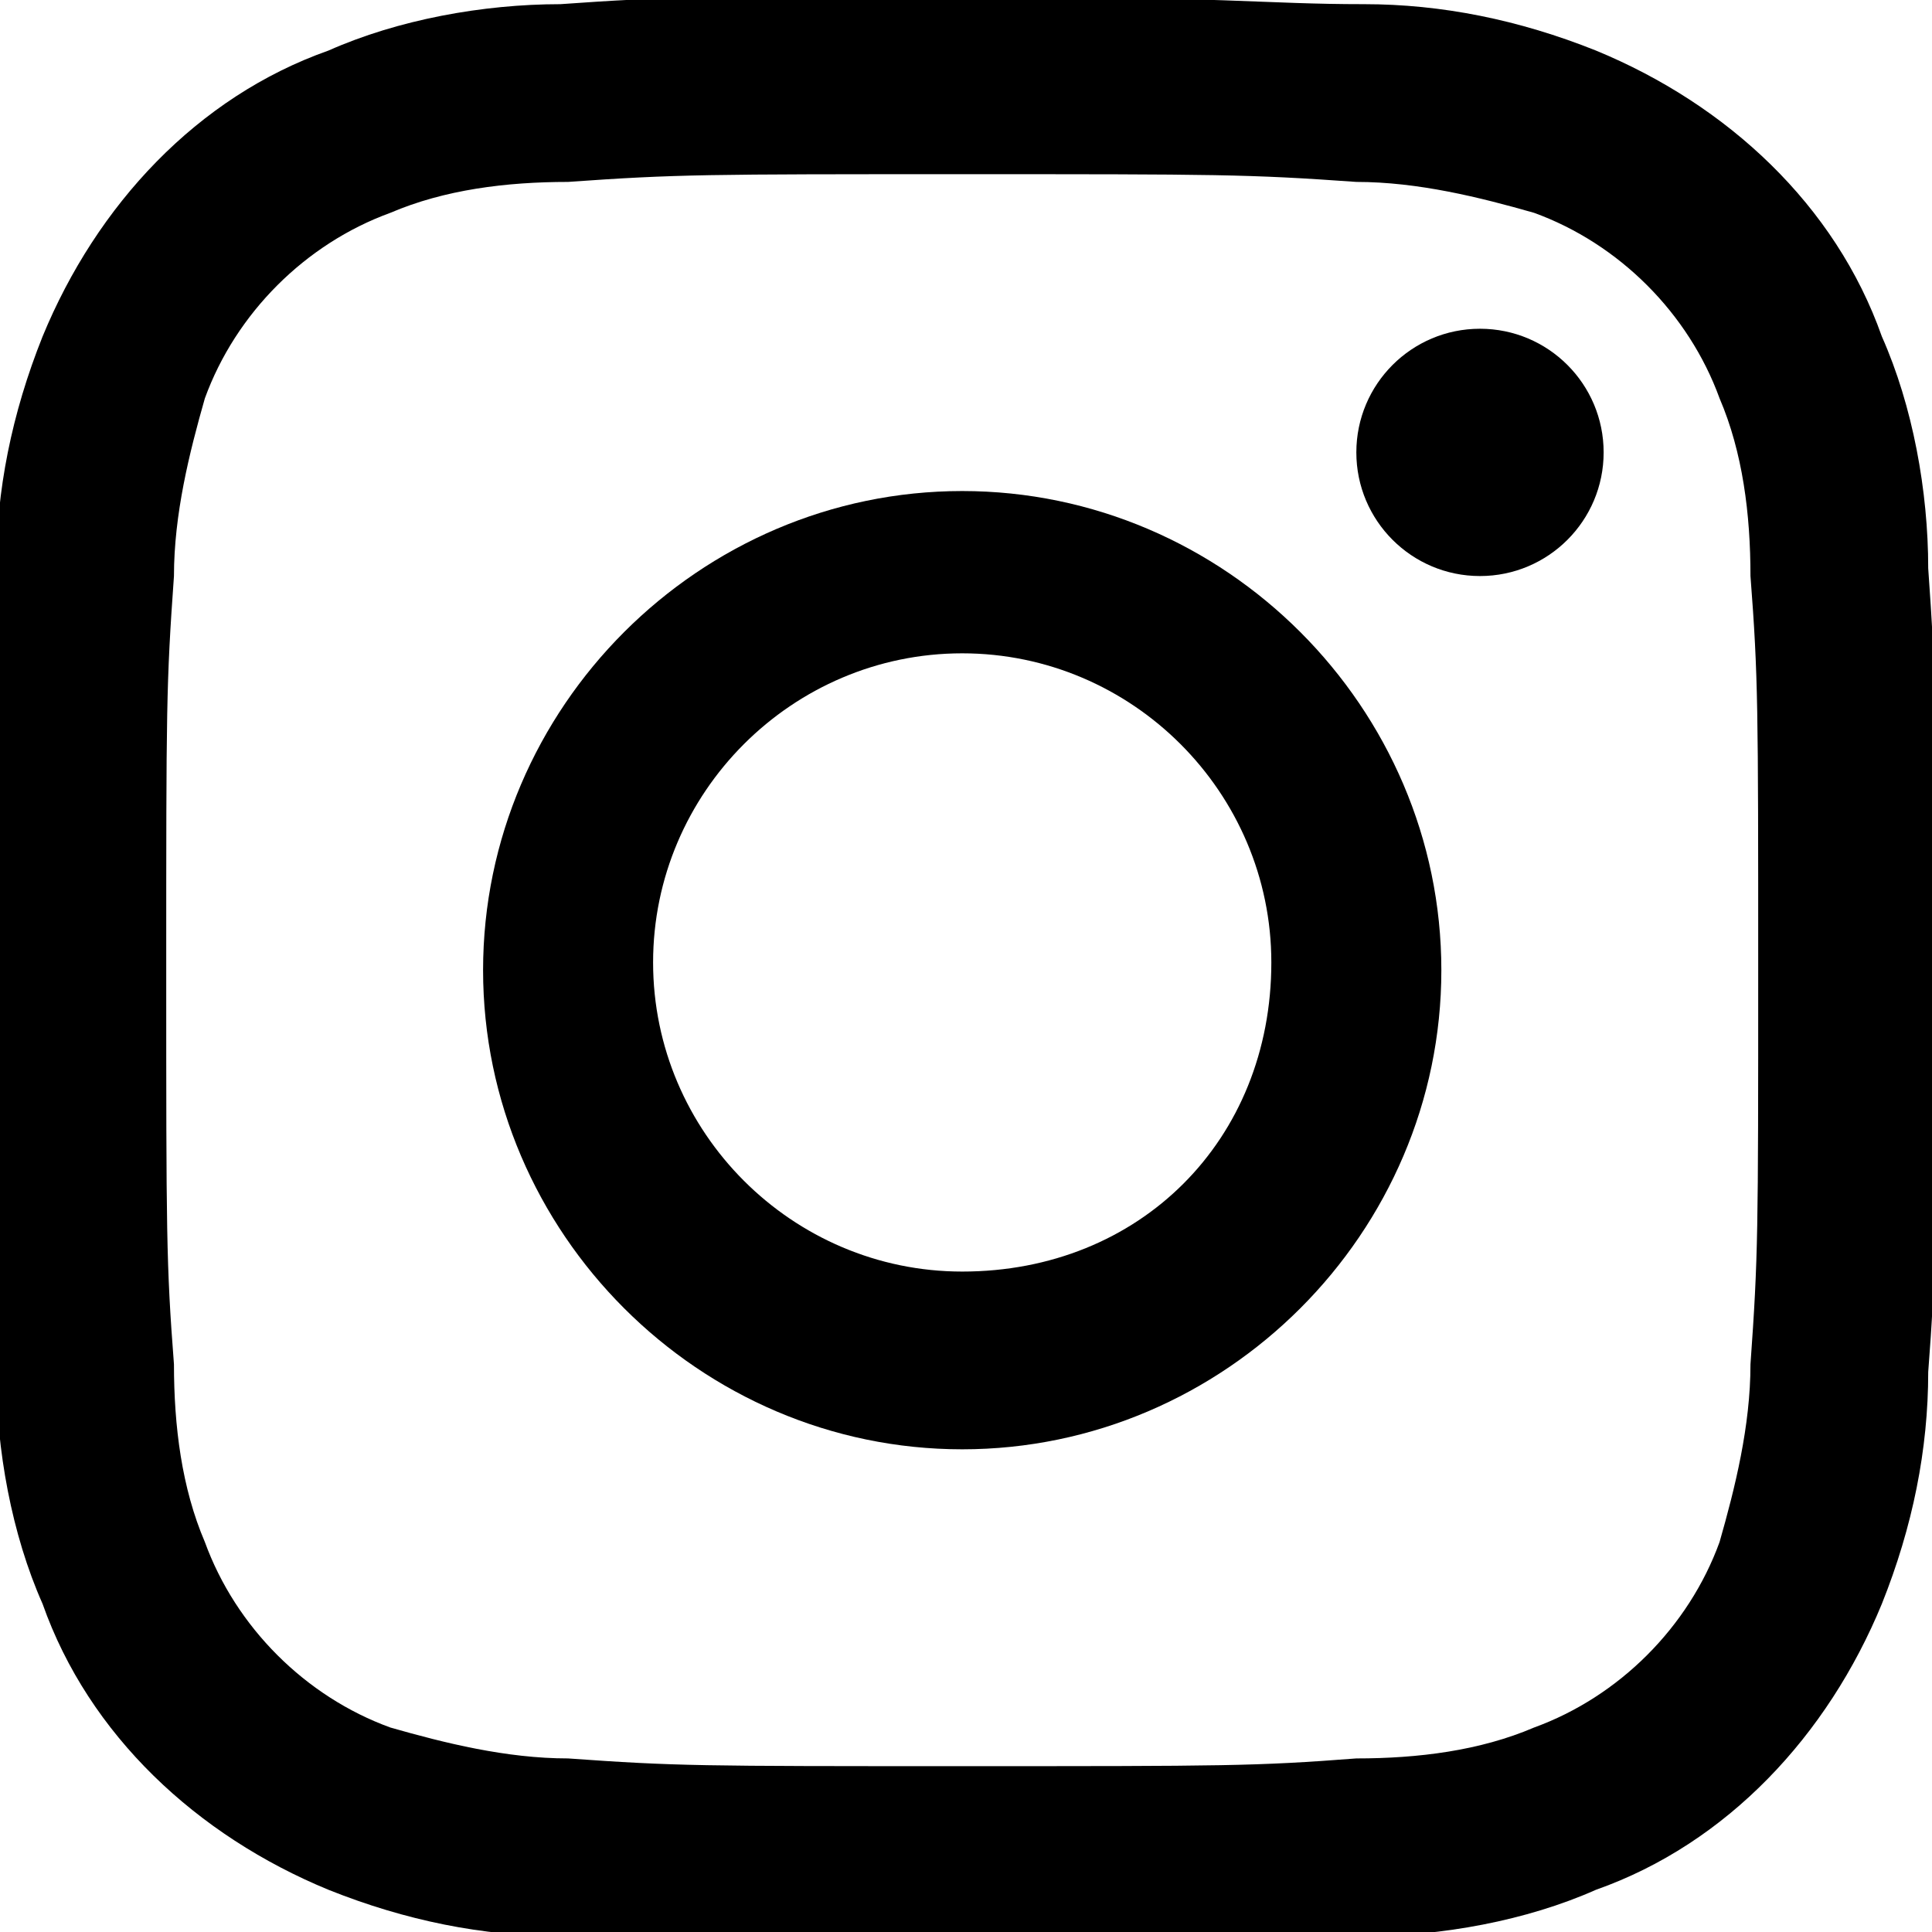
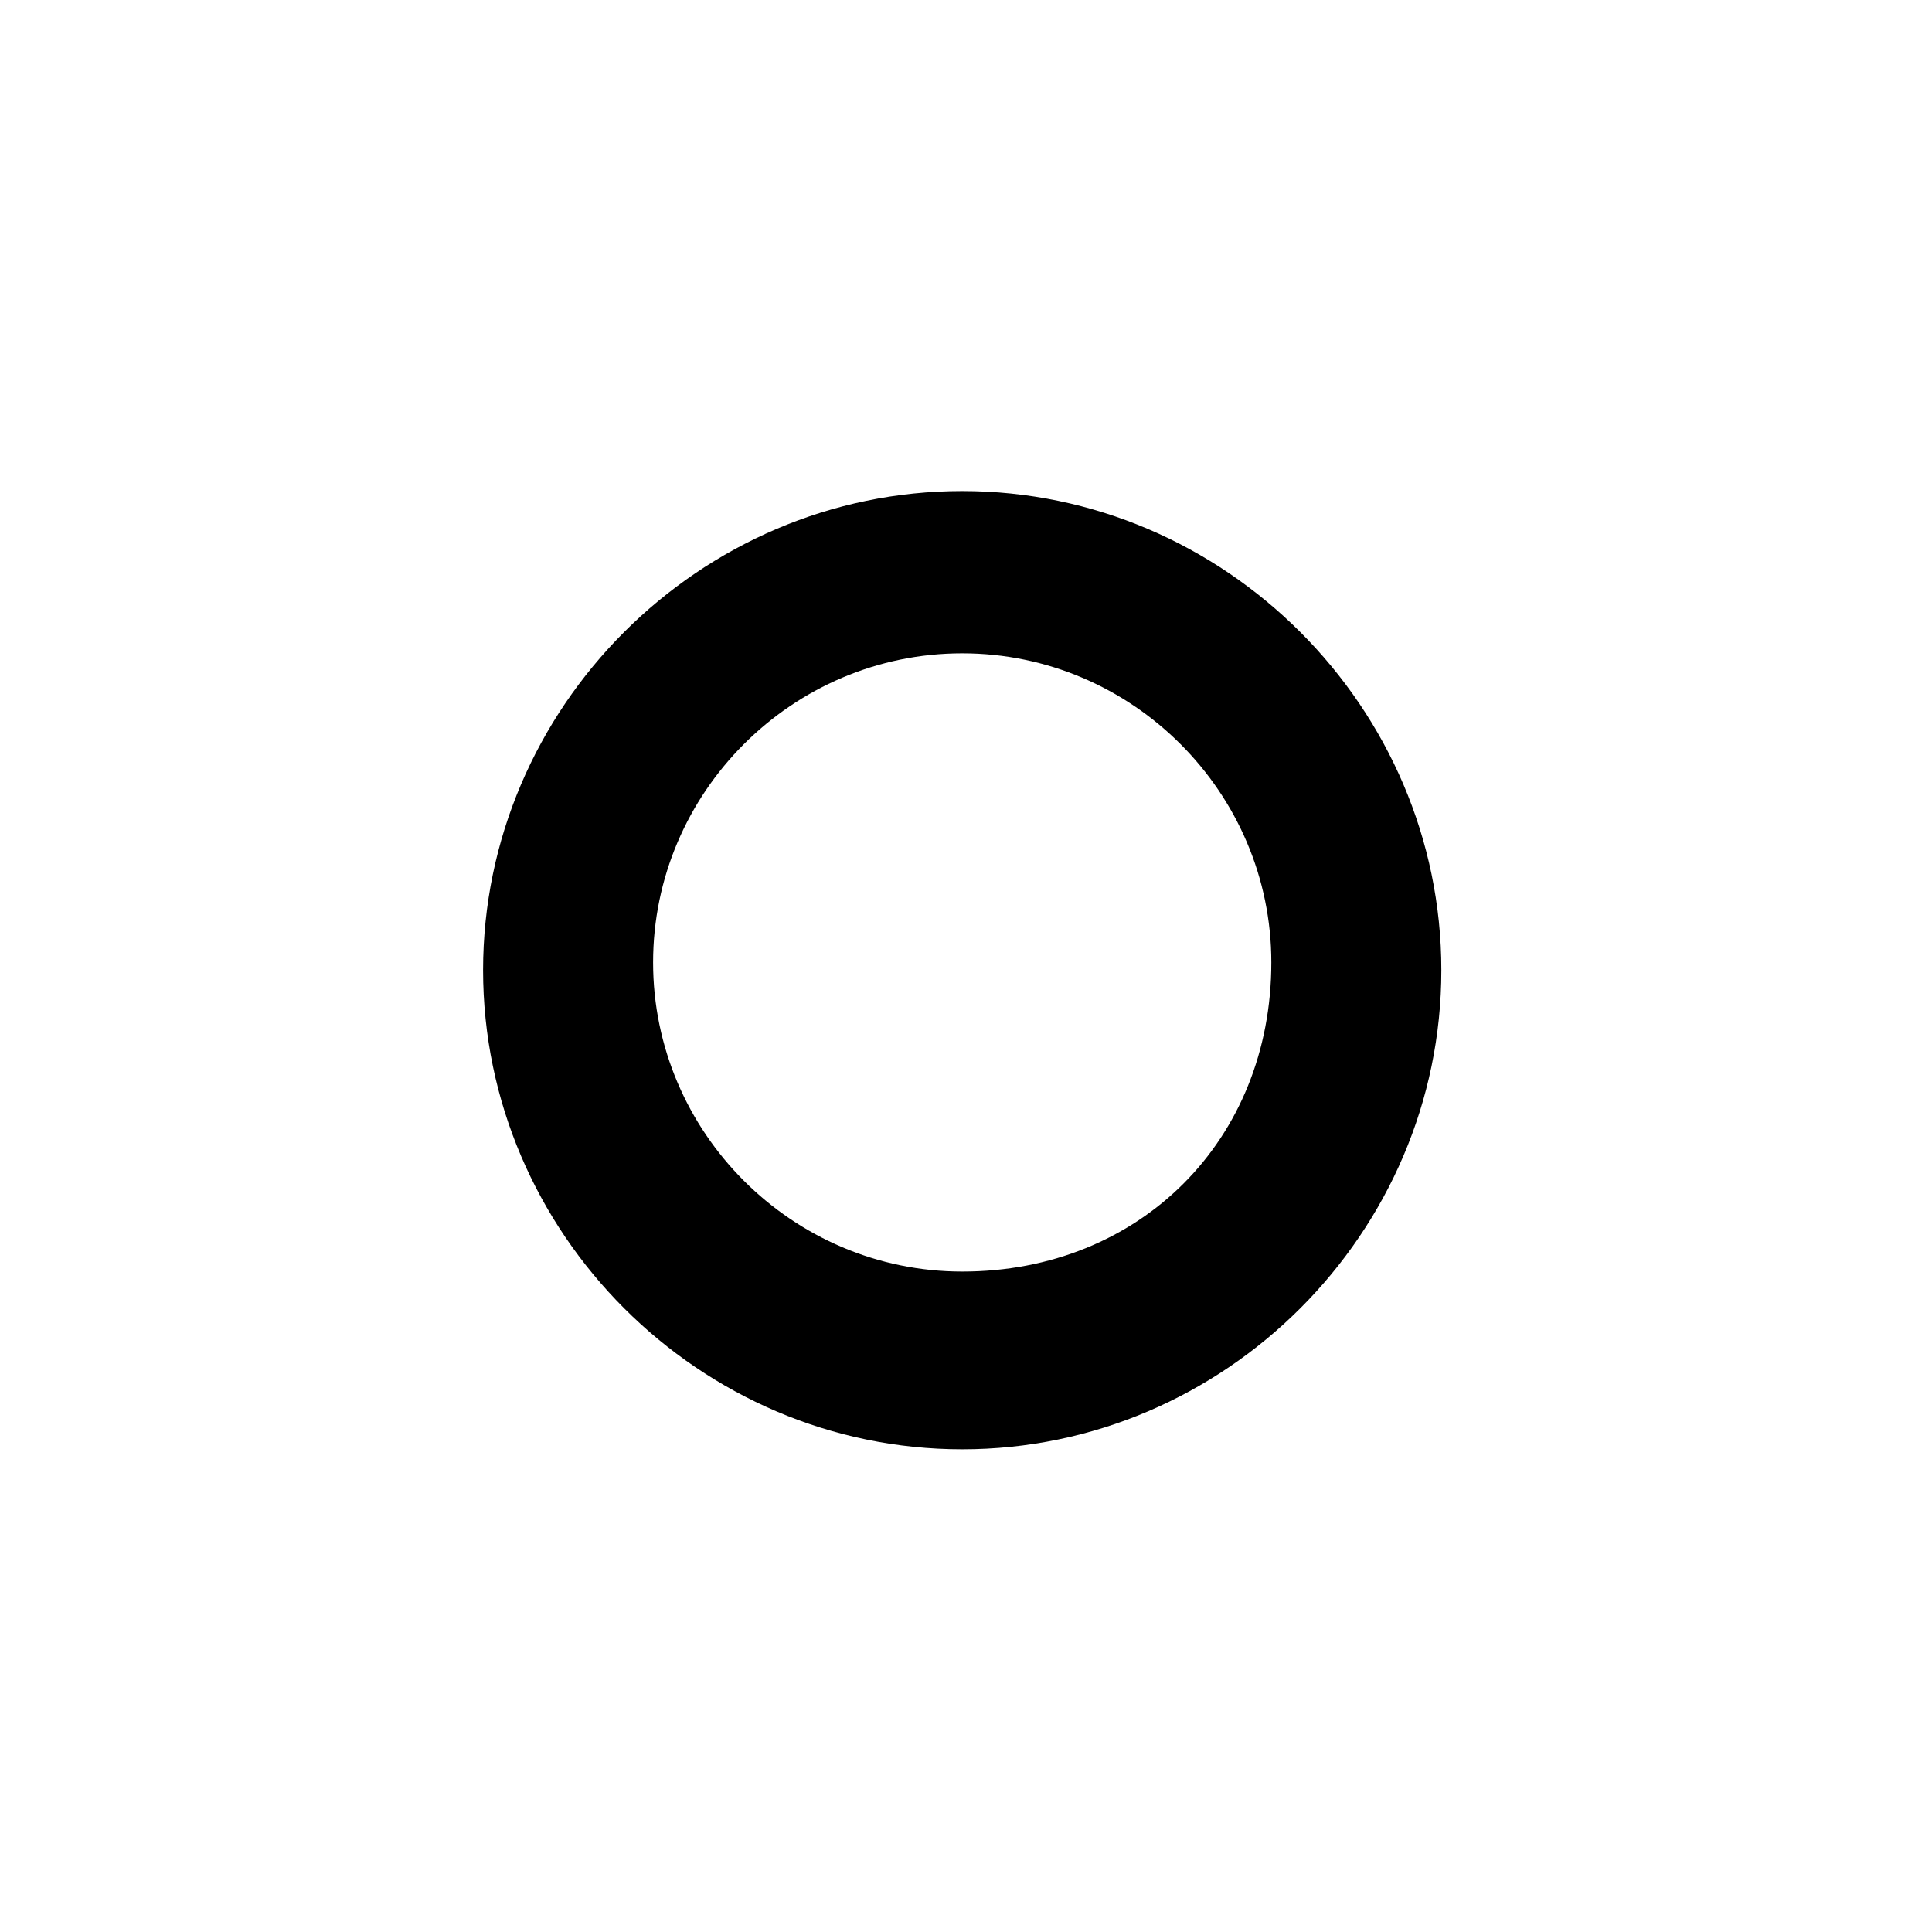
<svg xmlns="http://www.w3.org/2000/svg" version="1.1" id="レイヤー_1" x="0px" y="0px" viewBox="0 0 25 25" style="enable-background:new 0 0 25 25;" xml:space="preserve">
  <g transform="translate(-208.849 -354.346)">
-     <path d="M221.3,356.6c3.3,0,3.7,0,5.1,0.1c0.8,0,1.6,0.2,2.3,0.4c1.1,0.4,2,1.3,2.4,2.4c0.3,0.7,0.4,1.5,0.4,2.3   c0.1,1.3,0.1,1.7,0.1,5.1s0,3.7-0.1,5.1c0,0.8-0.2,1.6-0.4,2.3c-0.4,1.1-1.3,2-2.4,2.4c-0.7,0.3-1.5,0.4-2.3,0.4   c-1.3,0.1-1.7,0.1-5.1,0.1s-3.7,0-5.1-0.1c-0.8,0-1.6-0.2-2.3-0.4c-1.1-0.4-2-1.3-2.4-2.4c-0.3-0.7-0.4-1.5-0.4-2.3   c-0.1-1.3-0.1-1.7-0.1-5.1s0-3.7,0.1-5.1c0-0.8,0.2-1.6,0.4-2.3c0.4-1.1,1.3-2,2.4-2.4c0.7-0.3,1.5-0.4,2.3-0.4   C217.6,356.6,218,356.6,221.3,356.6 M221.3,354.3c-3.4,0-3.8,0-5.2,0.1c-1,0-2.1,0.2-3,0.6c-1.7,0.6-3,2-3.7,3.7   c-0.4,1-0.6,2-0.6,3c-0.1,1.3-0.1,1.8-0.1,5.2s0,3.8,0.1,5.2c0,1,0.2,2.1,0.6,3c0.6,1.7,2,3,3.7,3.7c1,0.4,2,0.6,3,0.6   c1.3,0.1,1.8,0.1,5.2,0.1s3.8,0,5.2-0.1c1,0,2.1-0.2,3-0.6c1.7-0.6,3-2,3.7-3.7c0.4-1,0.6-2,0.6-3c0.1-1.3,0.1-1.8,0.1-5.2   s0-3.8-0.1-5.2c0-1-0.2-2.1-0.6-3c-0.6-1.7-2-3-3.7-3.7c-1-0.4-2-0.6-3-0.6C225.2,354.4,224.7,354.3,221.3,354.3L221.3,354.3z" />
    <path d="M221.3,360.7c-3.4,0-6.2,2.8-6.2,6.2c0,3.4,2.8,6.2,6.2,6.2c3.4,0,6.2-2.8,6.2-6.2S224.7,360.7,221.3,360.7L221.3,360.7z    M221.3,370.8c-2.2,0-4-1.8-4-4c0-2.2,1.8-4,4-4c2.2,0,4,1.8,4,4C225.3,369.1,223.6,370.8,221.3,370.8L221.3,370.8z" />
-     <circle cx="228" cy="360.2" r="1.6" />
  </g>
</svg>